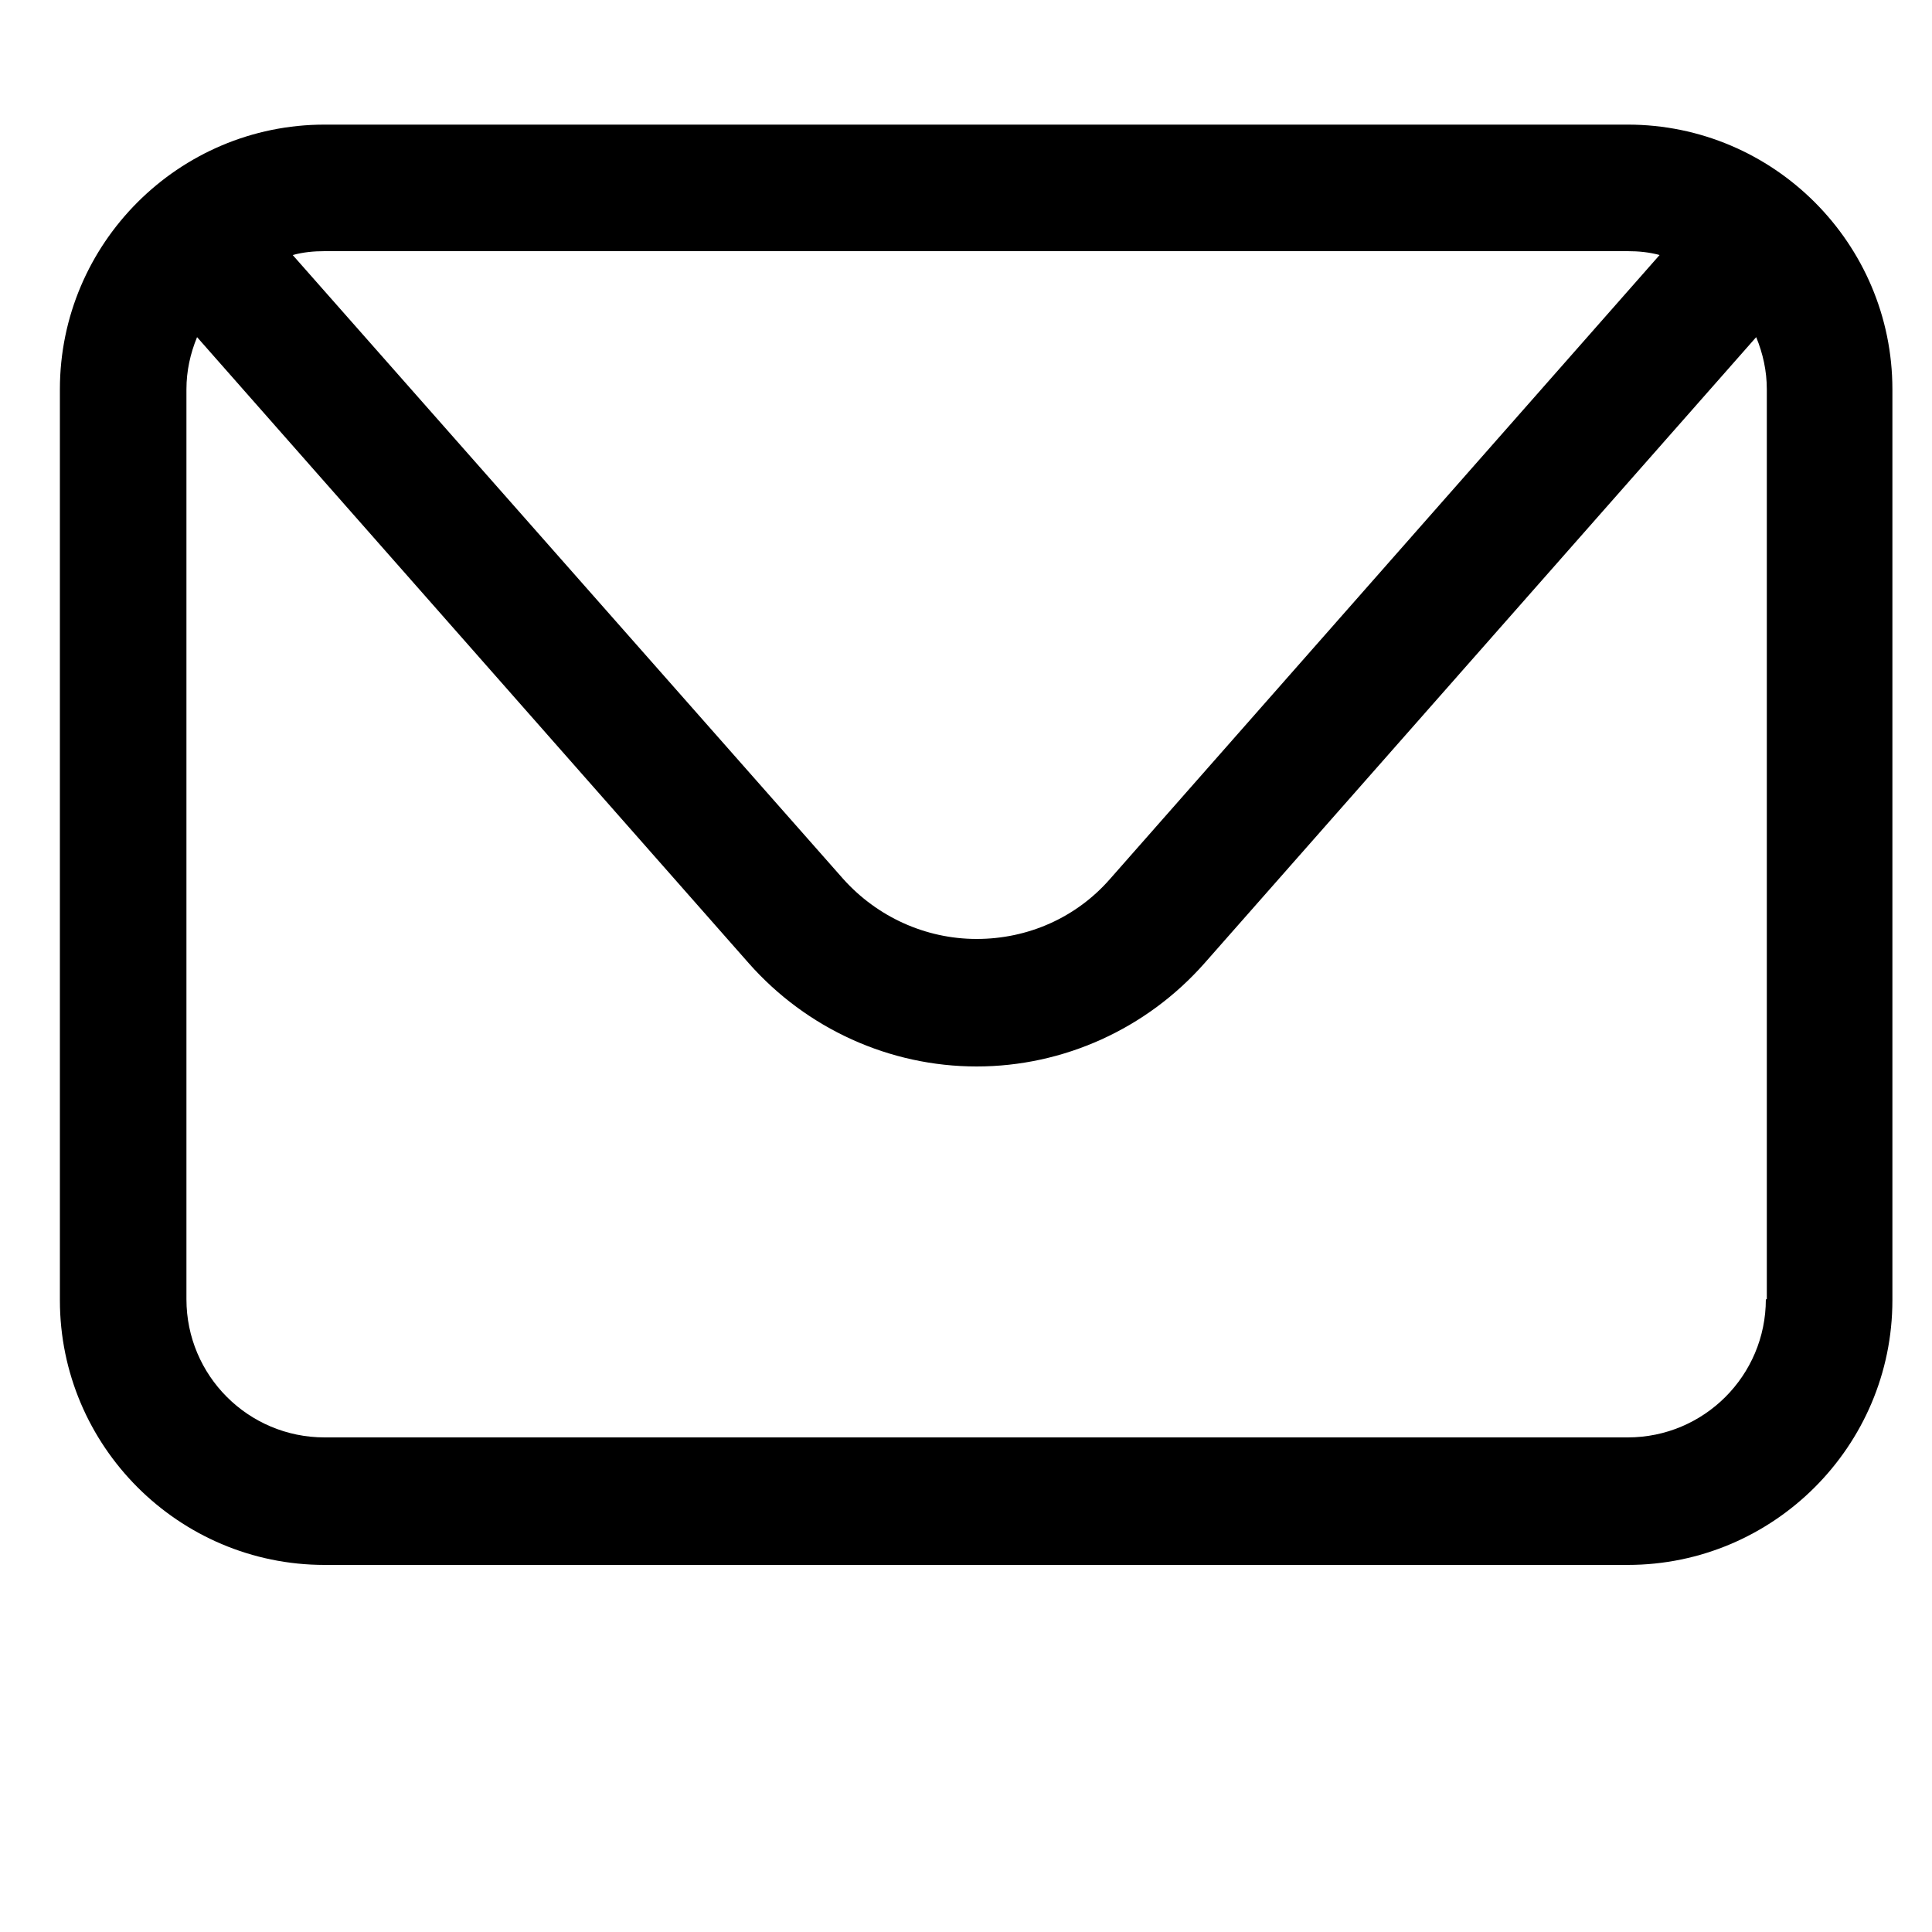
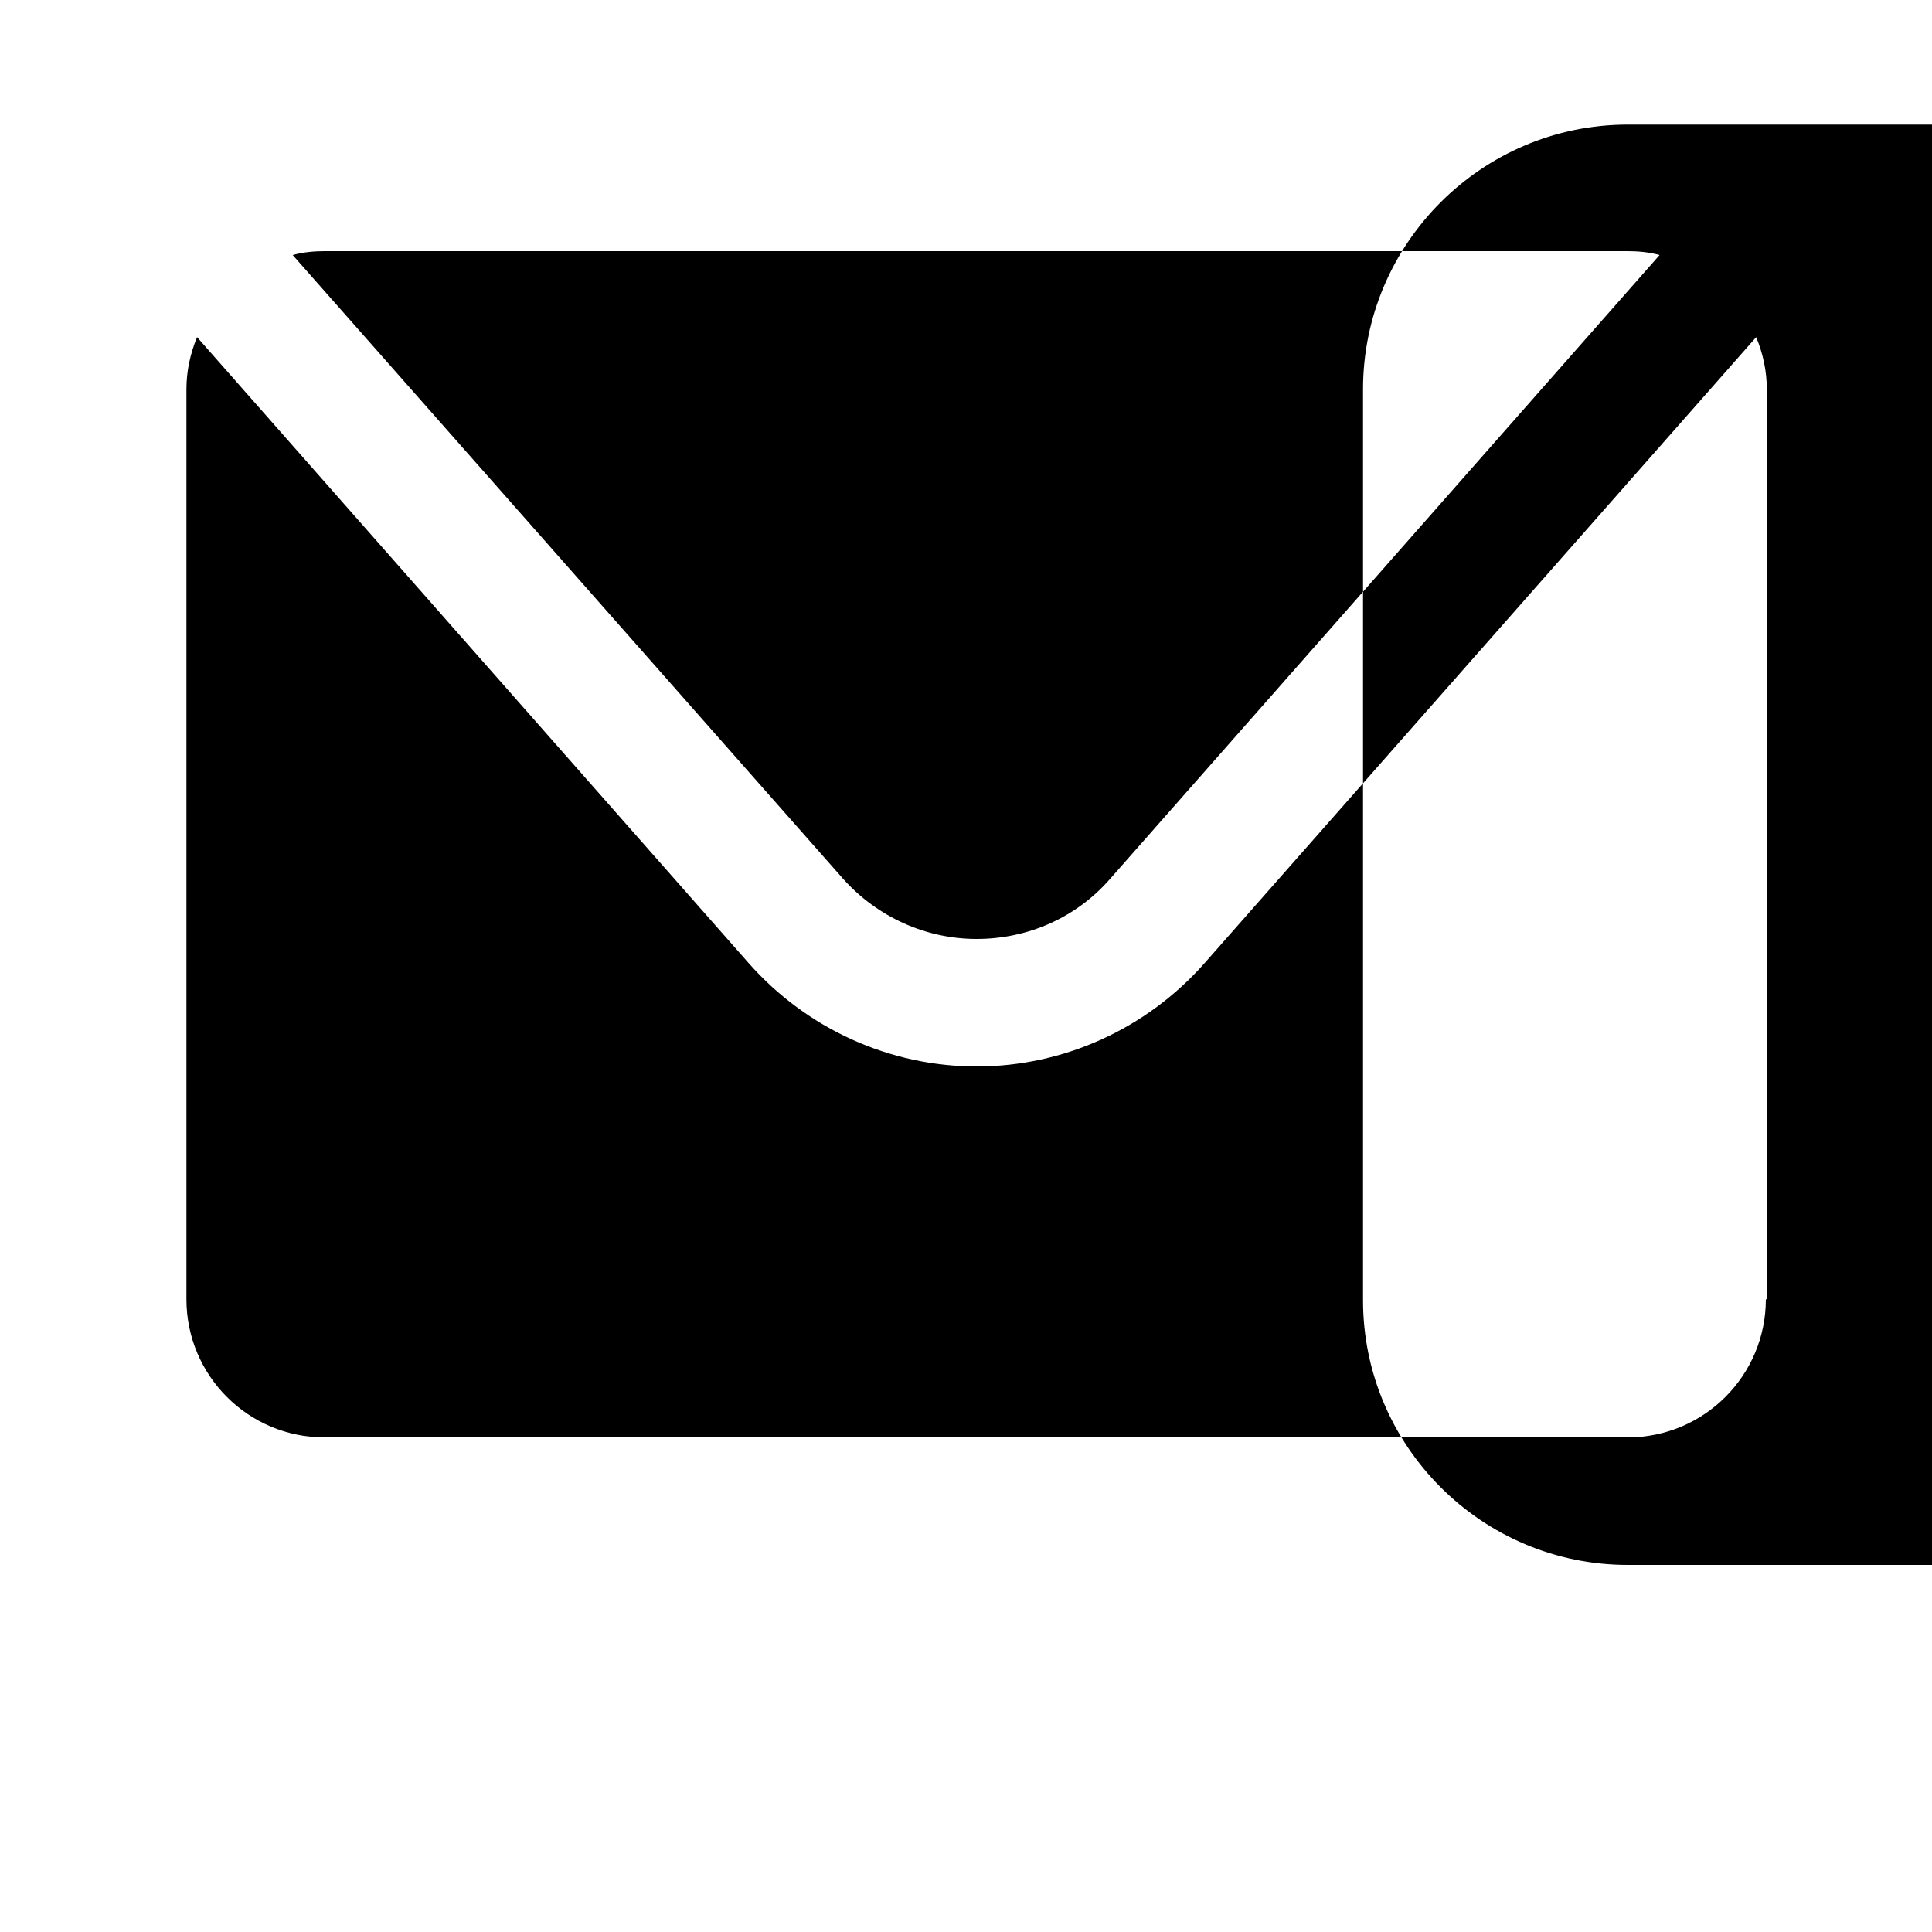
<svg xmlns="http://www.w3.org/2000/svg" viewBox="0 0 20 20" height="20" width="20">
-   <path d="m16.85 1.29h-13.49c-1.51 0-2.74 1.23-2.74 2.74v9.43c0 1.51 1.23 2.74 2.74 2.74h13.49c1.51 0 2.74-1.23 2.74-2.74v-9.43c0-1.51-1.23-2.74-2.74-2.74zm0 1.31c.11 0 .22.01.33.04l-5.69 6.46c-.35.4-.85.62-1.38.62s-1.03-.23-1.38-.62l-5.7-6.46c.11-.03.22-.04.33-.04zm1.43 10.85c0 .79-.64 1.43-1.43 1.43h-13.49c-.79 0-1.43-.64-1.43-1.43v-9.42c0-.19.04-.37.11-.54l5.71 6.48c.6.68 1.46 1.07 2.36 1.07s1.76-.39 2.36-1.07l5.71-6.48c.07.17.11.35.11.54v9.42z" />
+   <path d="m16.85 1.29c-1.51 0-2.74 1.23-2.74 2.74v9.43c0 1.51 1.23 2.74 2.74 2.74h13.49c1.51 0 2.74-1.23 2.74-2.74v-9.43c0-1.51-1.23-2.74-2.74-2.74zm0 1.31c.11 0 .22.01.33.04l-5.69 6.46c-.35.4-.85.62-1.38.62s-1.03-.23-1.38-.62l-5.7-6.46c.11-.03.22-.04.33-.04zm1.43 10.85c0 .79-.64 1.43-1.43 1.43h-13.49c-.79 0-1.43-.64-1.43-1.43v-9.42c0-.19.04-.37.11-.54l5.71 6.48c.6.68 1.46 1.07 2.36 1.07s1.76-.39 2.36-1.07l5.71-6.48c.07.17.11.35.11.54v9.42z" />
</svg>